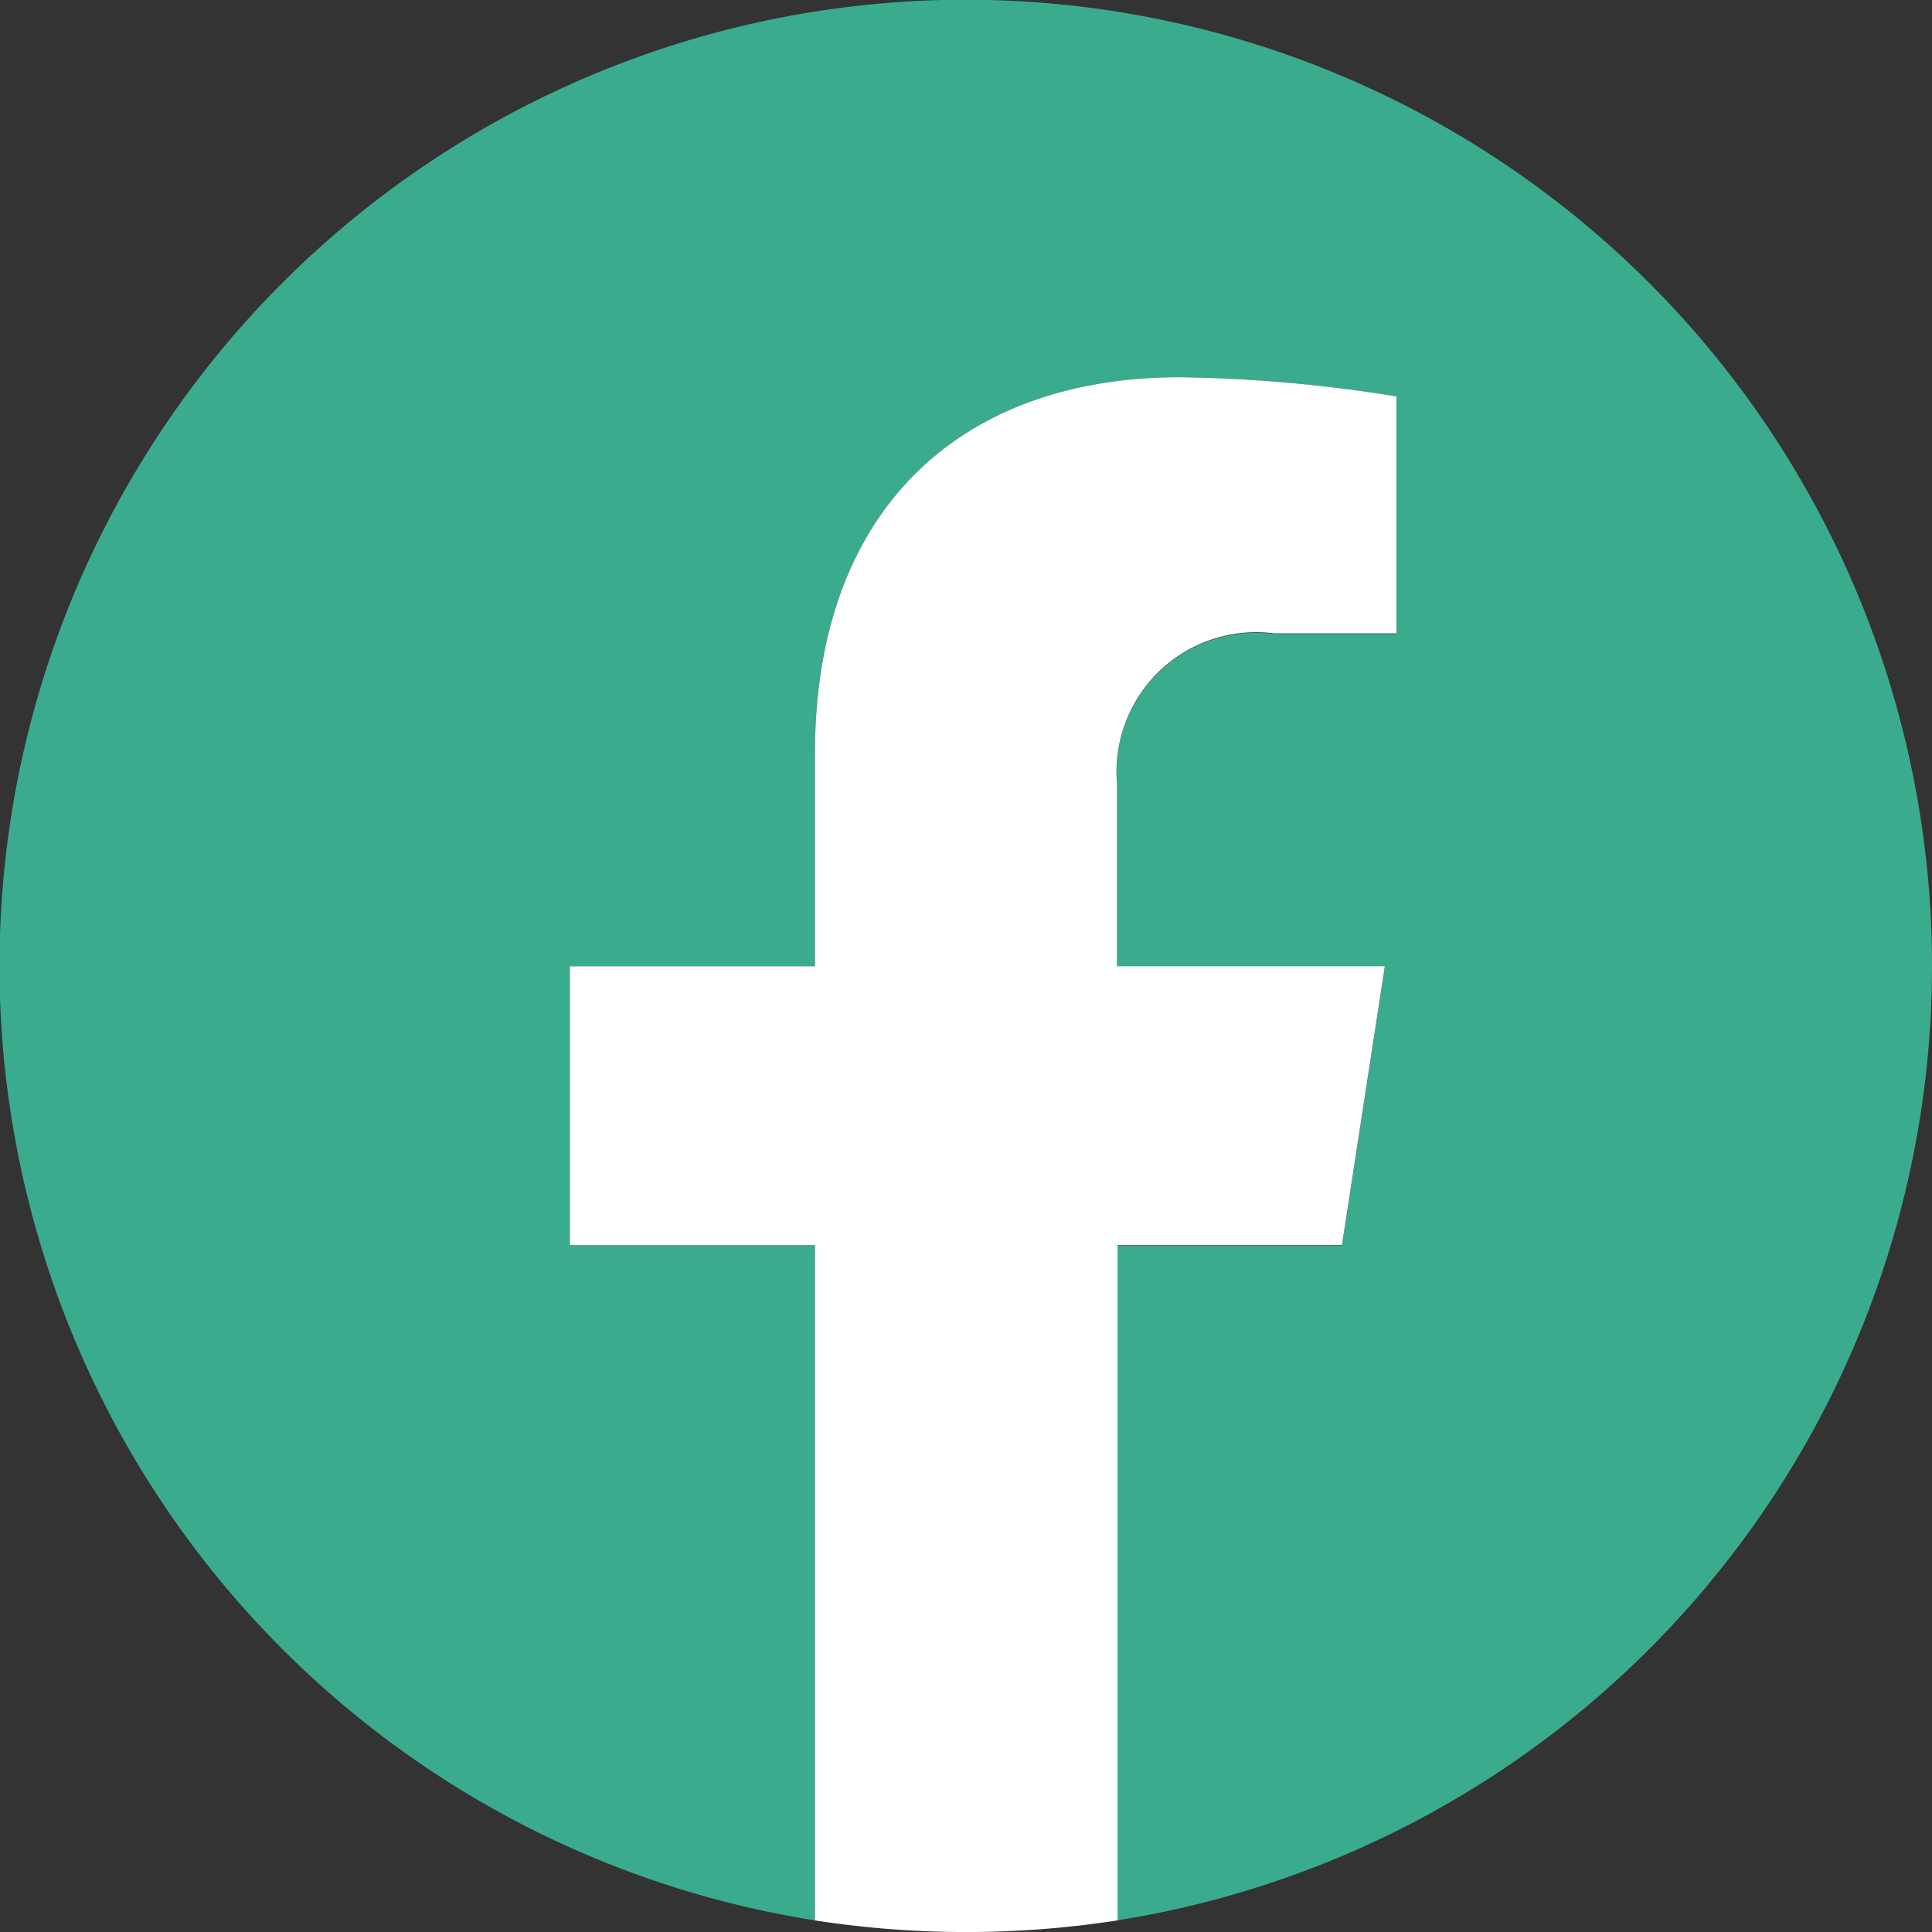
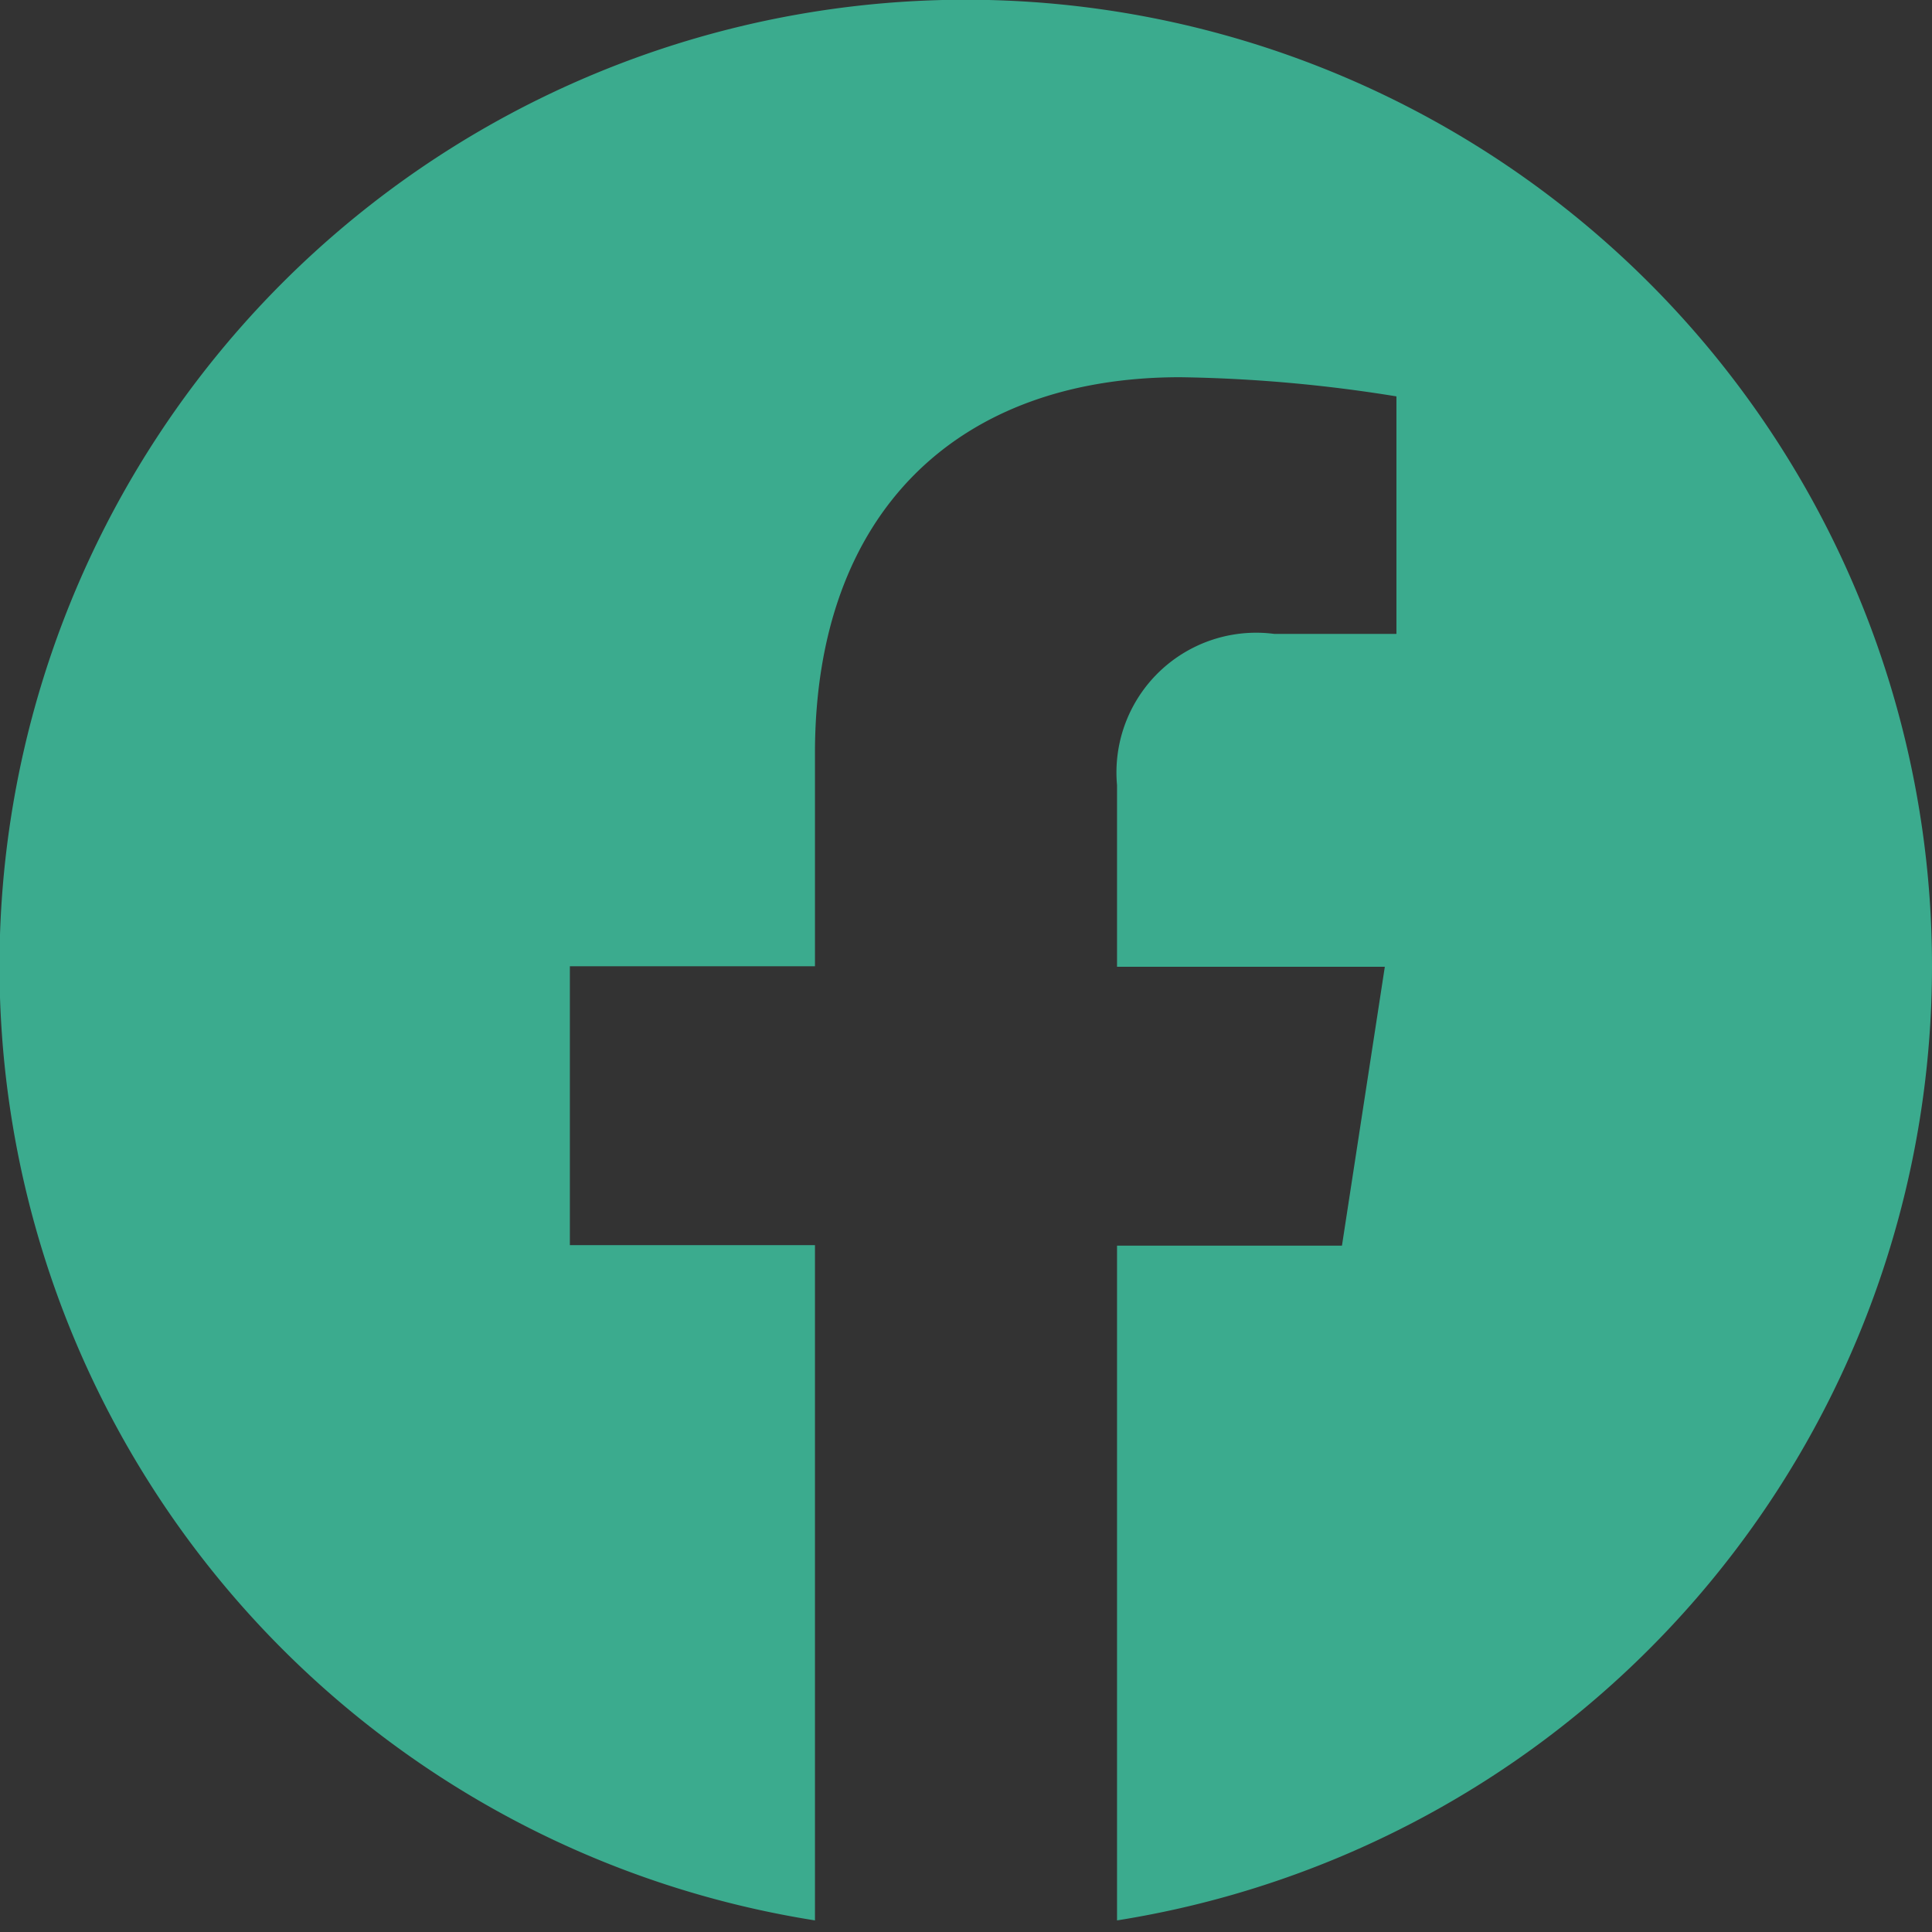
<svg xmlns="http://www.w3.org/2000/svg" viewBox="0 0 38.31 38.31">
  <rect x="0" y="0" width="38.31" height="38.31" fill="#333333" stroke="none" />
  <path d="M38.31,19.16A19.16,19.16,0,1,0,16.16,38.08V24.69H11.3V19.16h4.86V14.94c0-4.81,2.86-7.46,7.24-7.46a29.17,29.17,0,0,1,4.29.38v4.71H25.27a2.77,2.77,0,0,0-3.12,3v3.6h5.31l-.85,5.53H22.15V38.08A19.16,19.16,0,0,0,38.31,19.16Z" fill="#3bab8e" />
-   <path d="M26.61,24.69l.85-5.53H22.15v-3.6a2.77,2.77,0,0,1,3.12-3h2.42V7.86a29.17,29.17,0,0,0-4.29-.38c-4.38,0-7.24,2.65-7.24,7.46v4.22H11.3v5.53h4.86V38.08a19.62,19.62,0,0,0,6,0V24.69Z" fill="#fff" />
</svg>